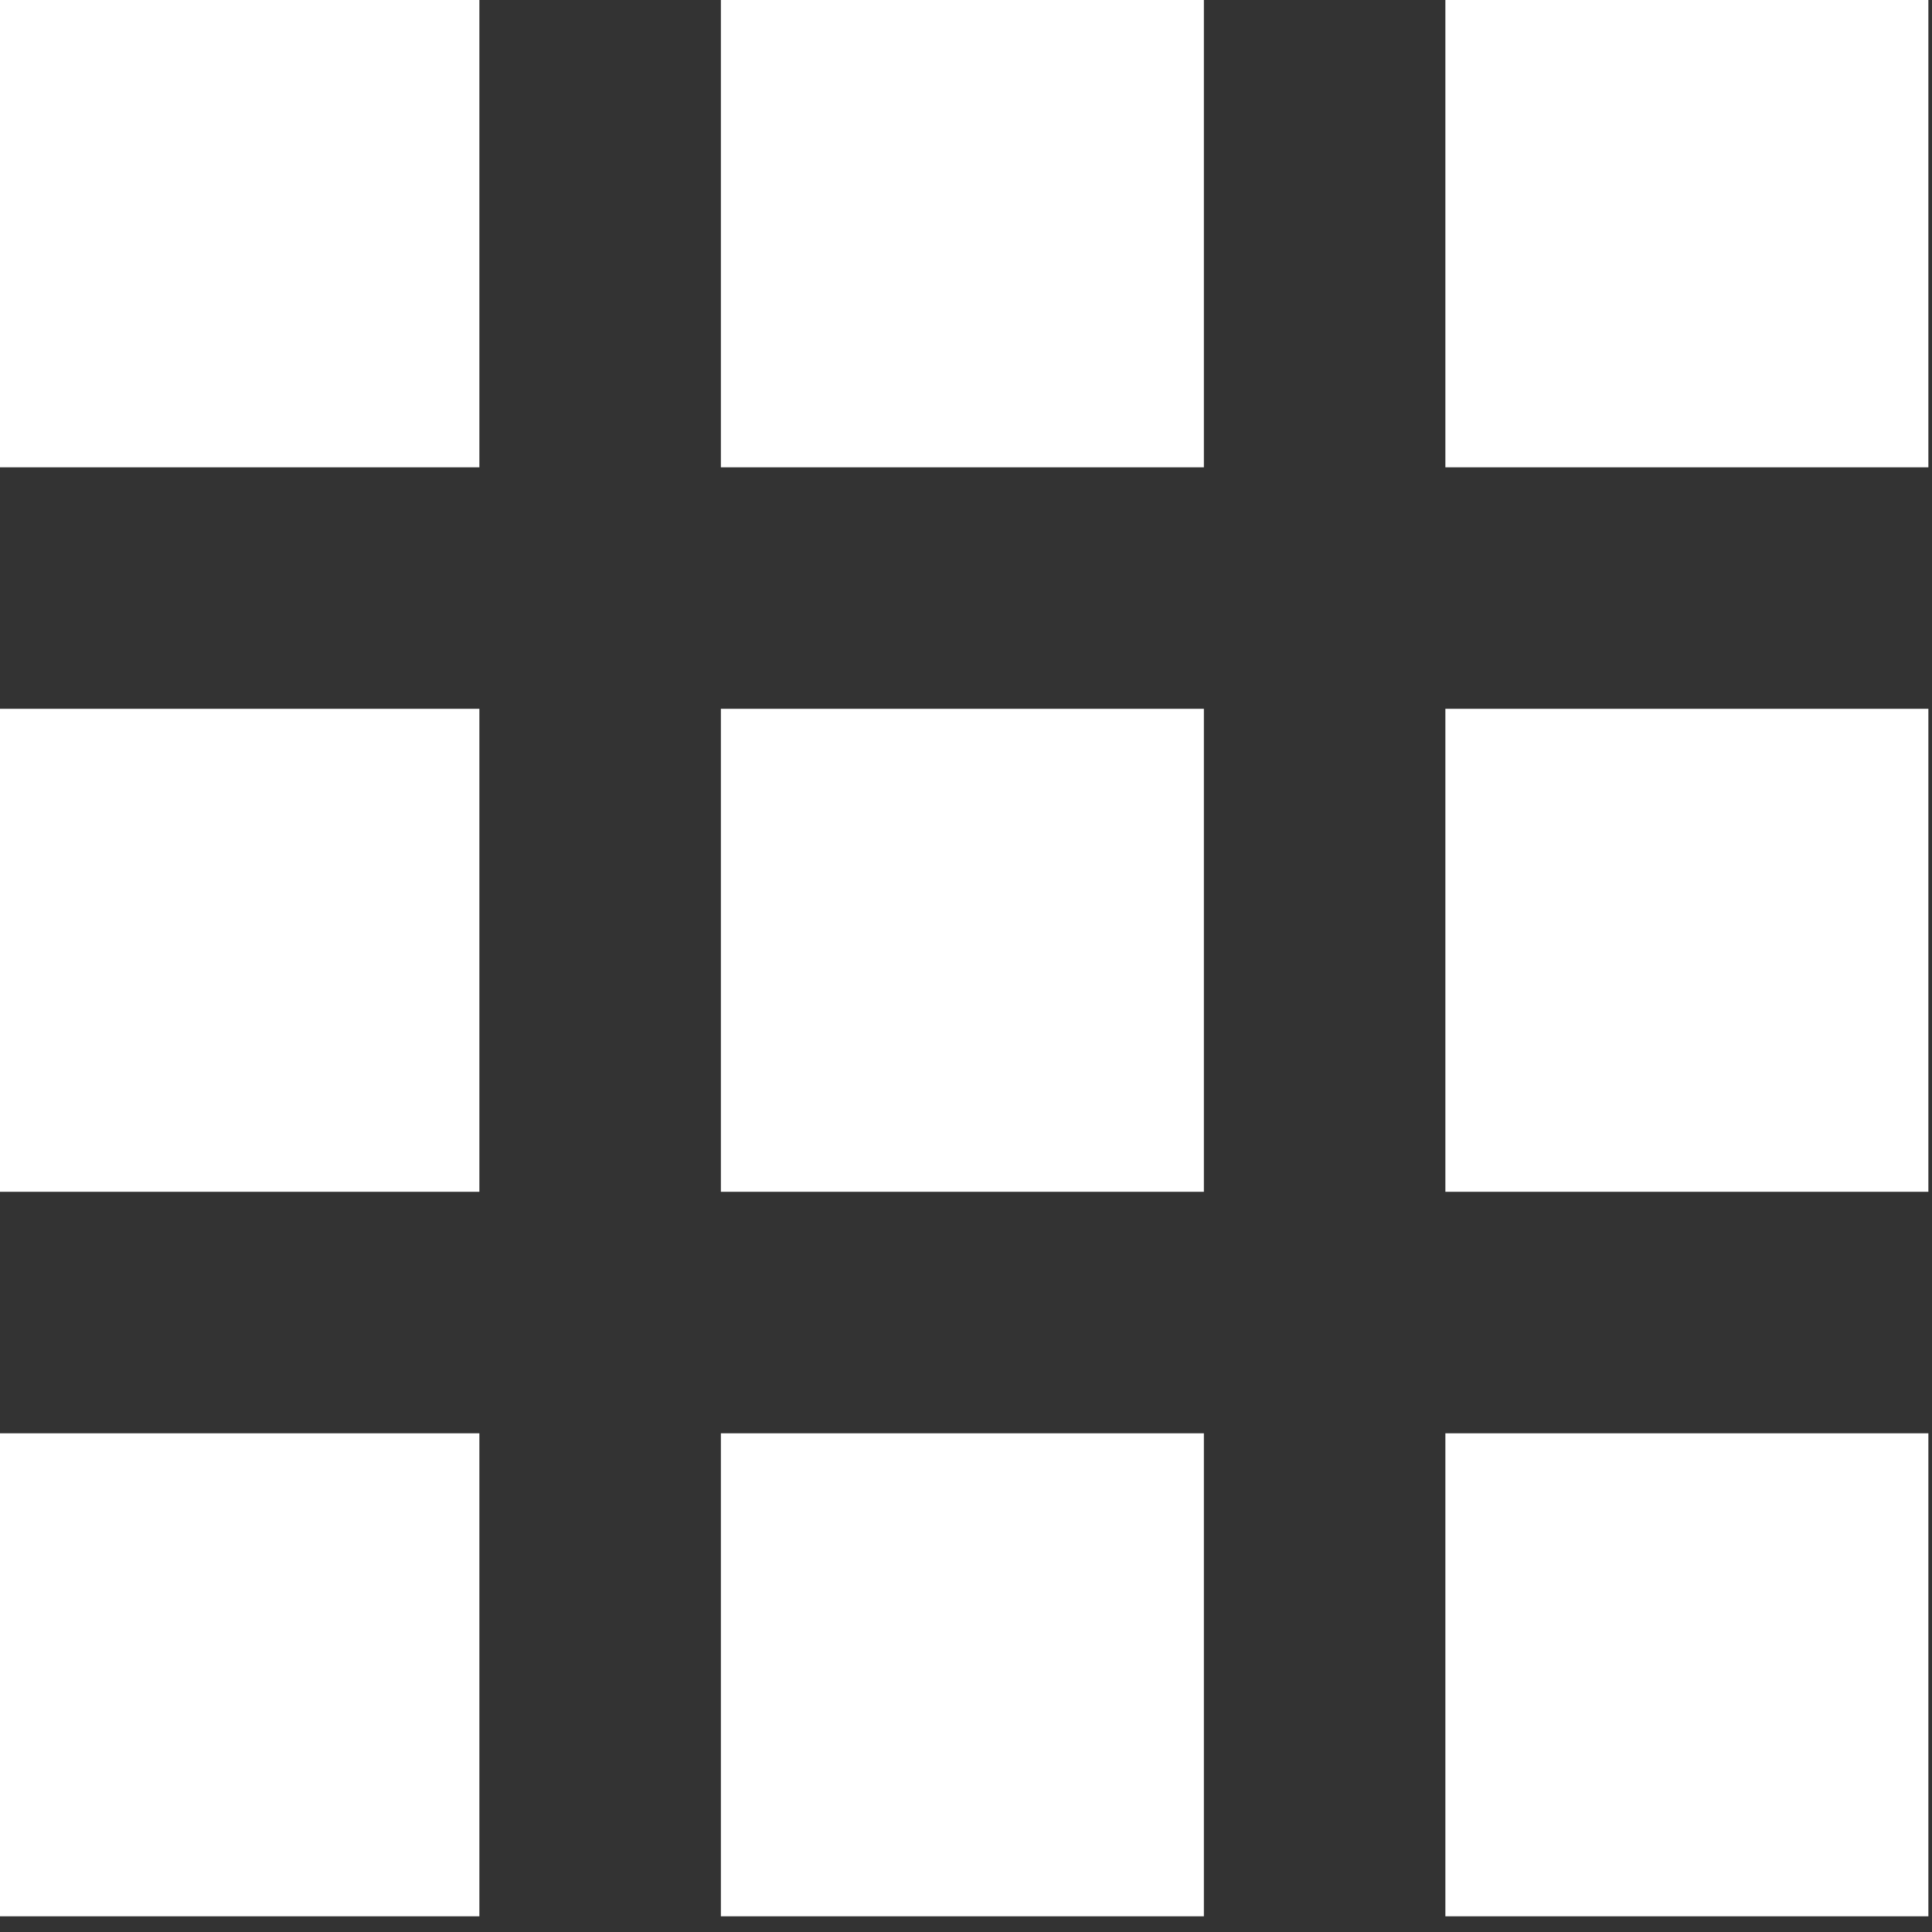
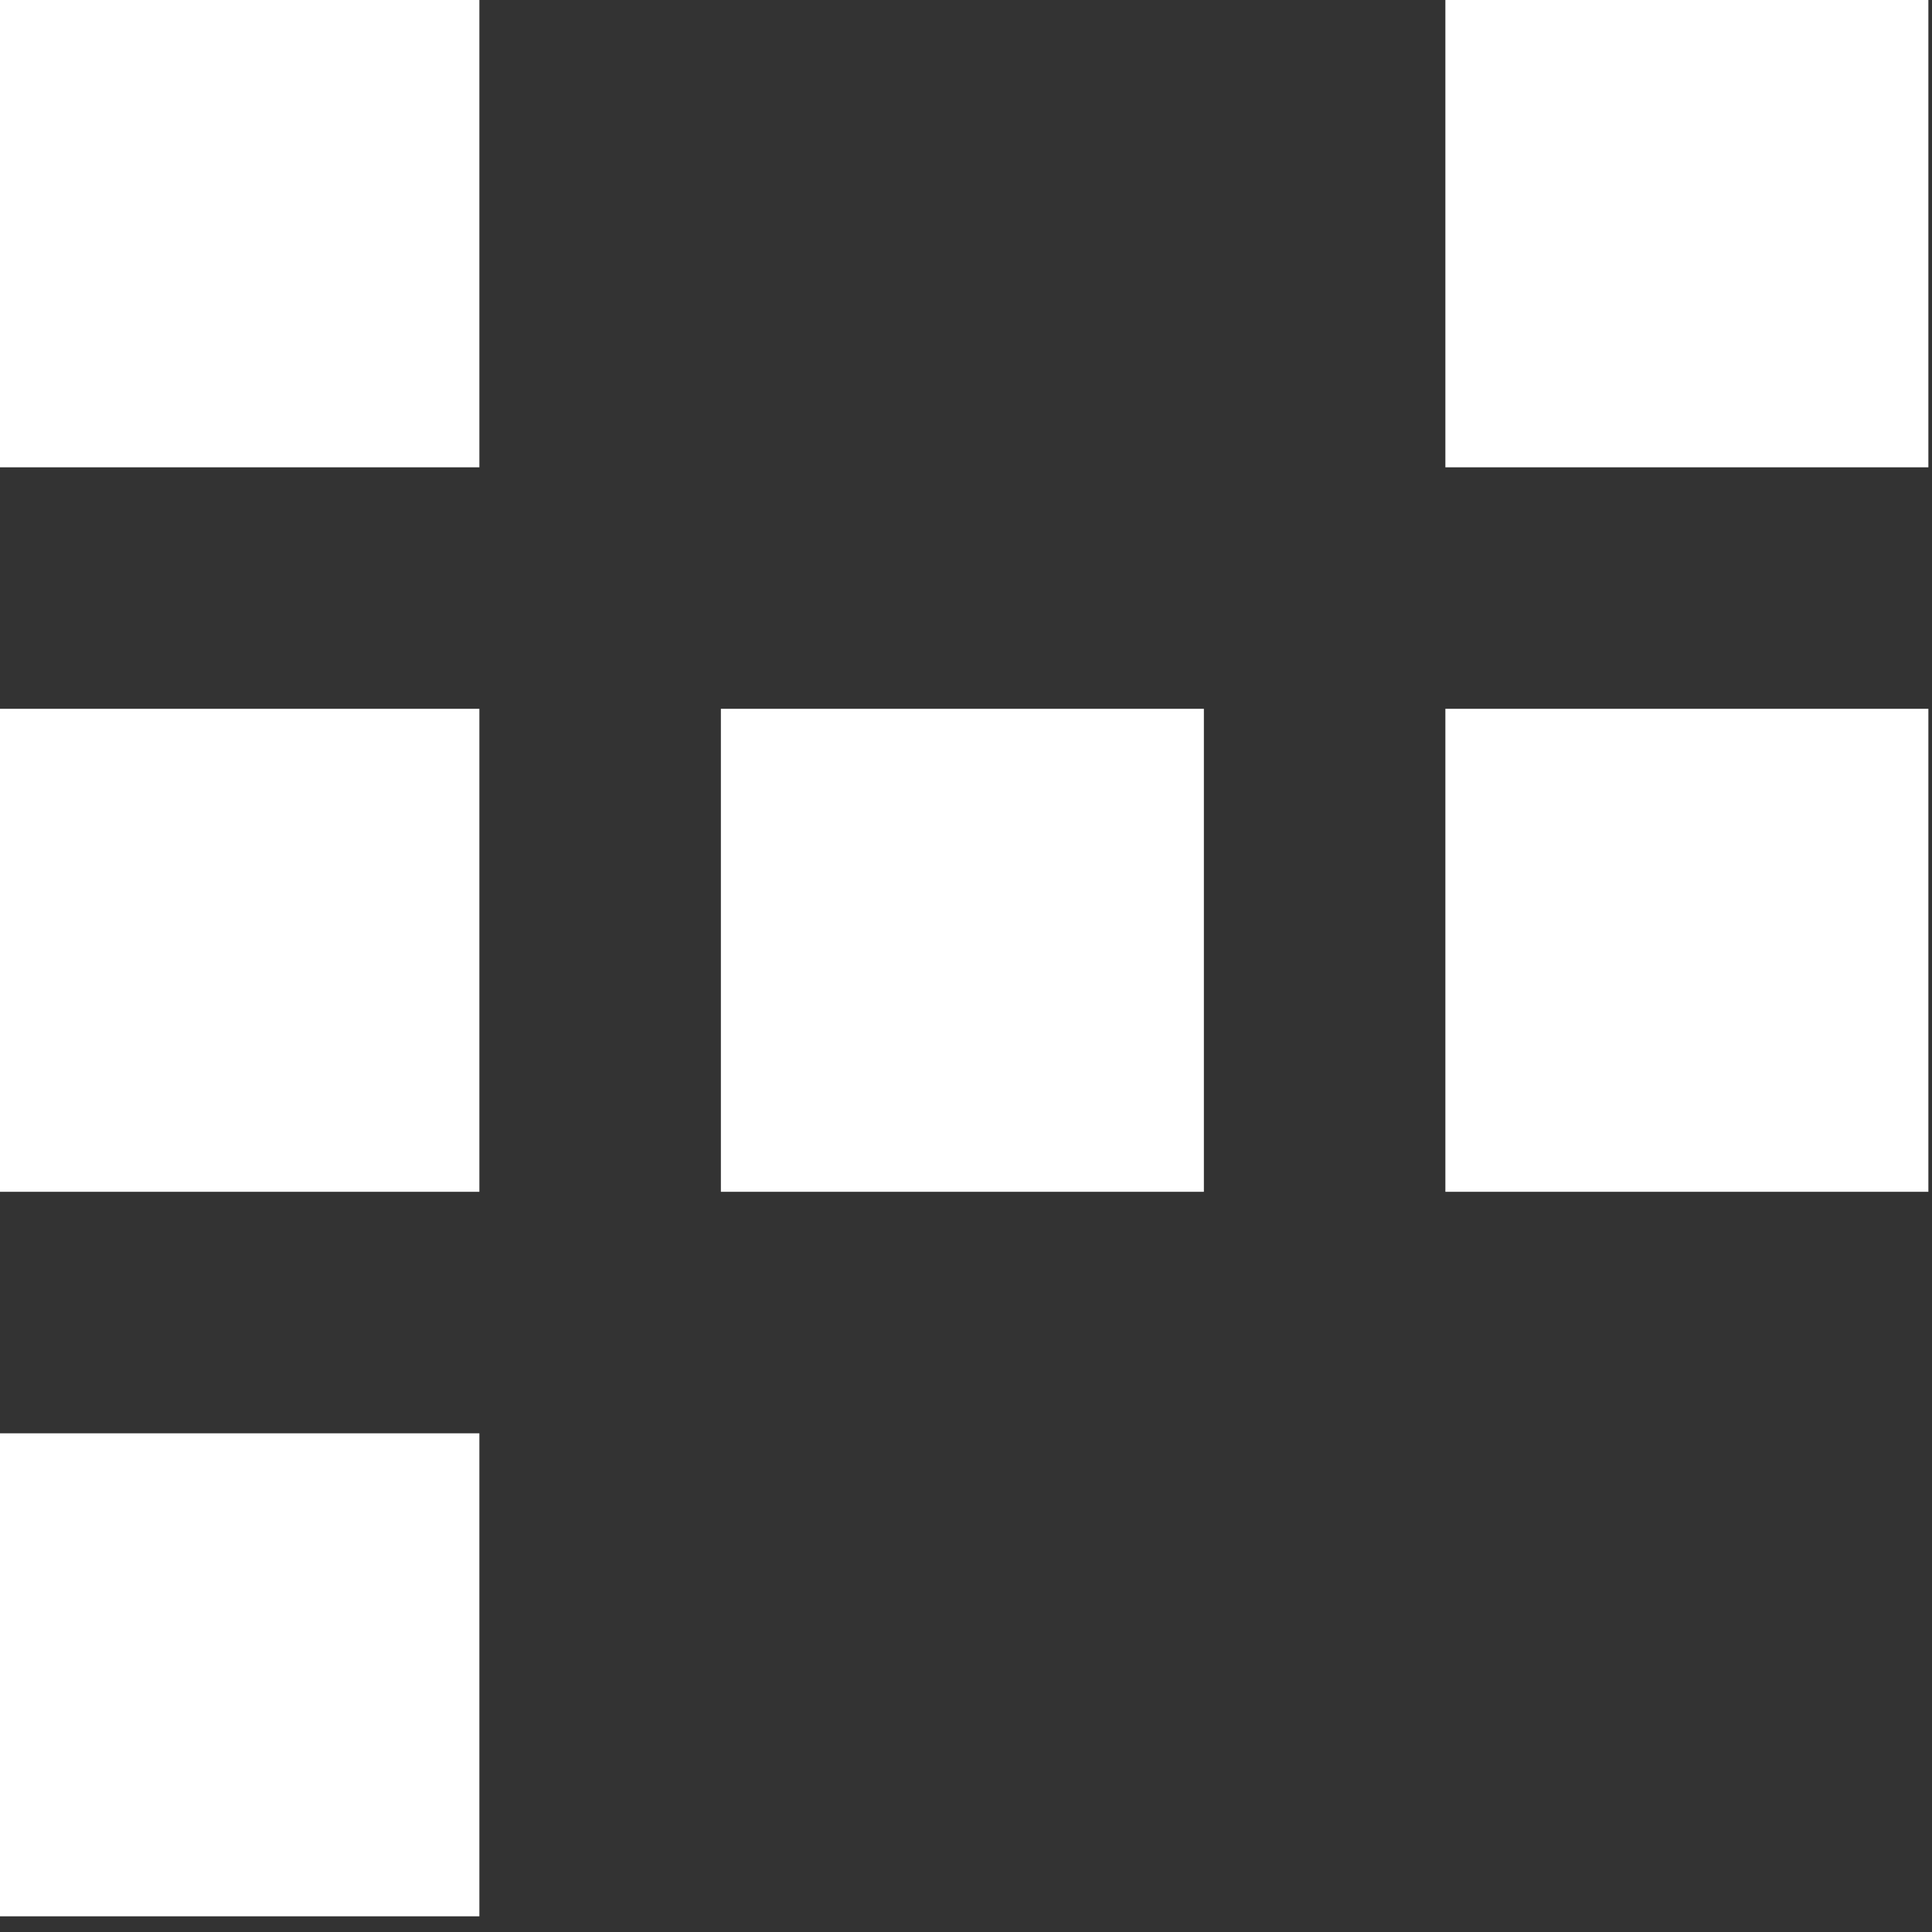
<svg xmlns="http://www.w3.org/2000/svg" version="1.1" id="Layer_1" x="0px" y="0px" viewBox="0 0 16 16" style="enable-background:new 0 0 16 16;" xml:space="preserve">
  <rect x="0" y="0" width="16" height="16" fill="#333333" stroke="none" />
  <style type="text/css">
	.st0{fill:#FFFFFF;}
</style>
  <g>
    <rect x="-0.03" y="-0.13" class="st0" width="4" height="4" />
-     <rect x="5.97" y="-0.13" class="st0" width="4" height="4" />
    <rect x="11.97" y="-0.13" class="st0" width="4" height="4" />
    <rect x="-0.03" y="5.87" class="st0" width="4" height="4" />
    <rect x="5.97" y="5.87" class="st0" width="4" height="4" />
    <rect x="11.97" y="5.87" class="st0" width="4" height="4" />
    <rect x="-0.03" y="11.87" class="st0" width="4" height="4" />
-     <rect x="5.97" y="11.87" class="st0" width="4" height="4" />
-     <rect x="11.97" y="11.87" class="st0" width="4" height="4" />
  </g>
</svg>